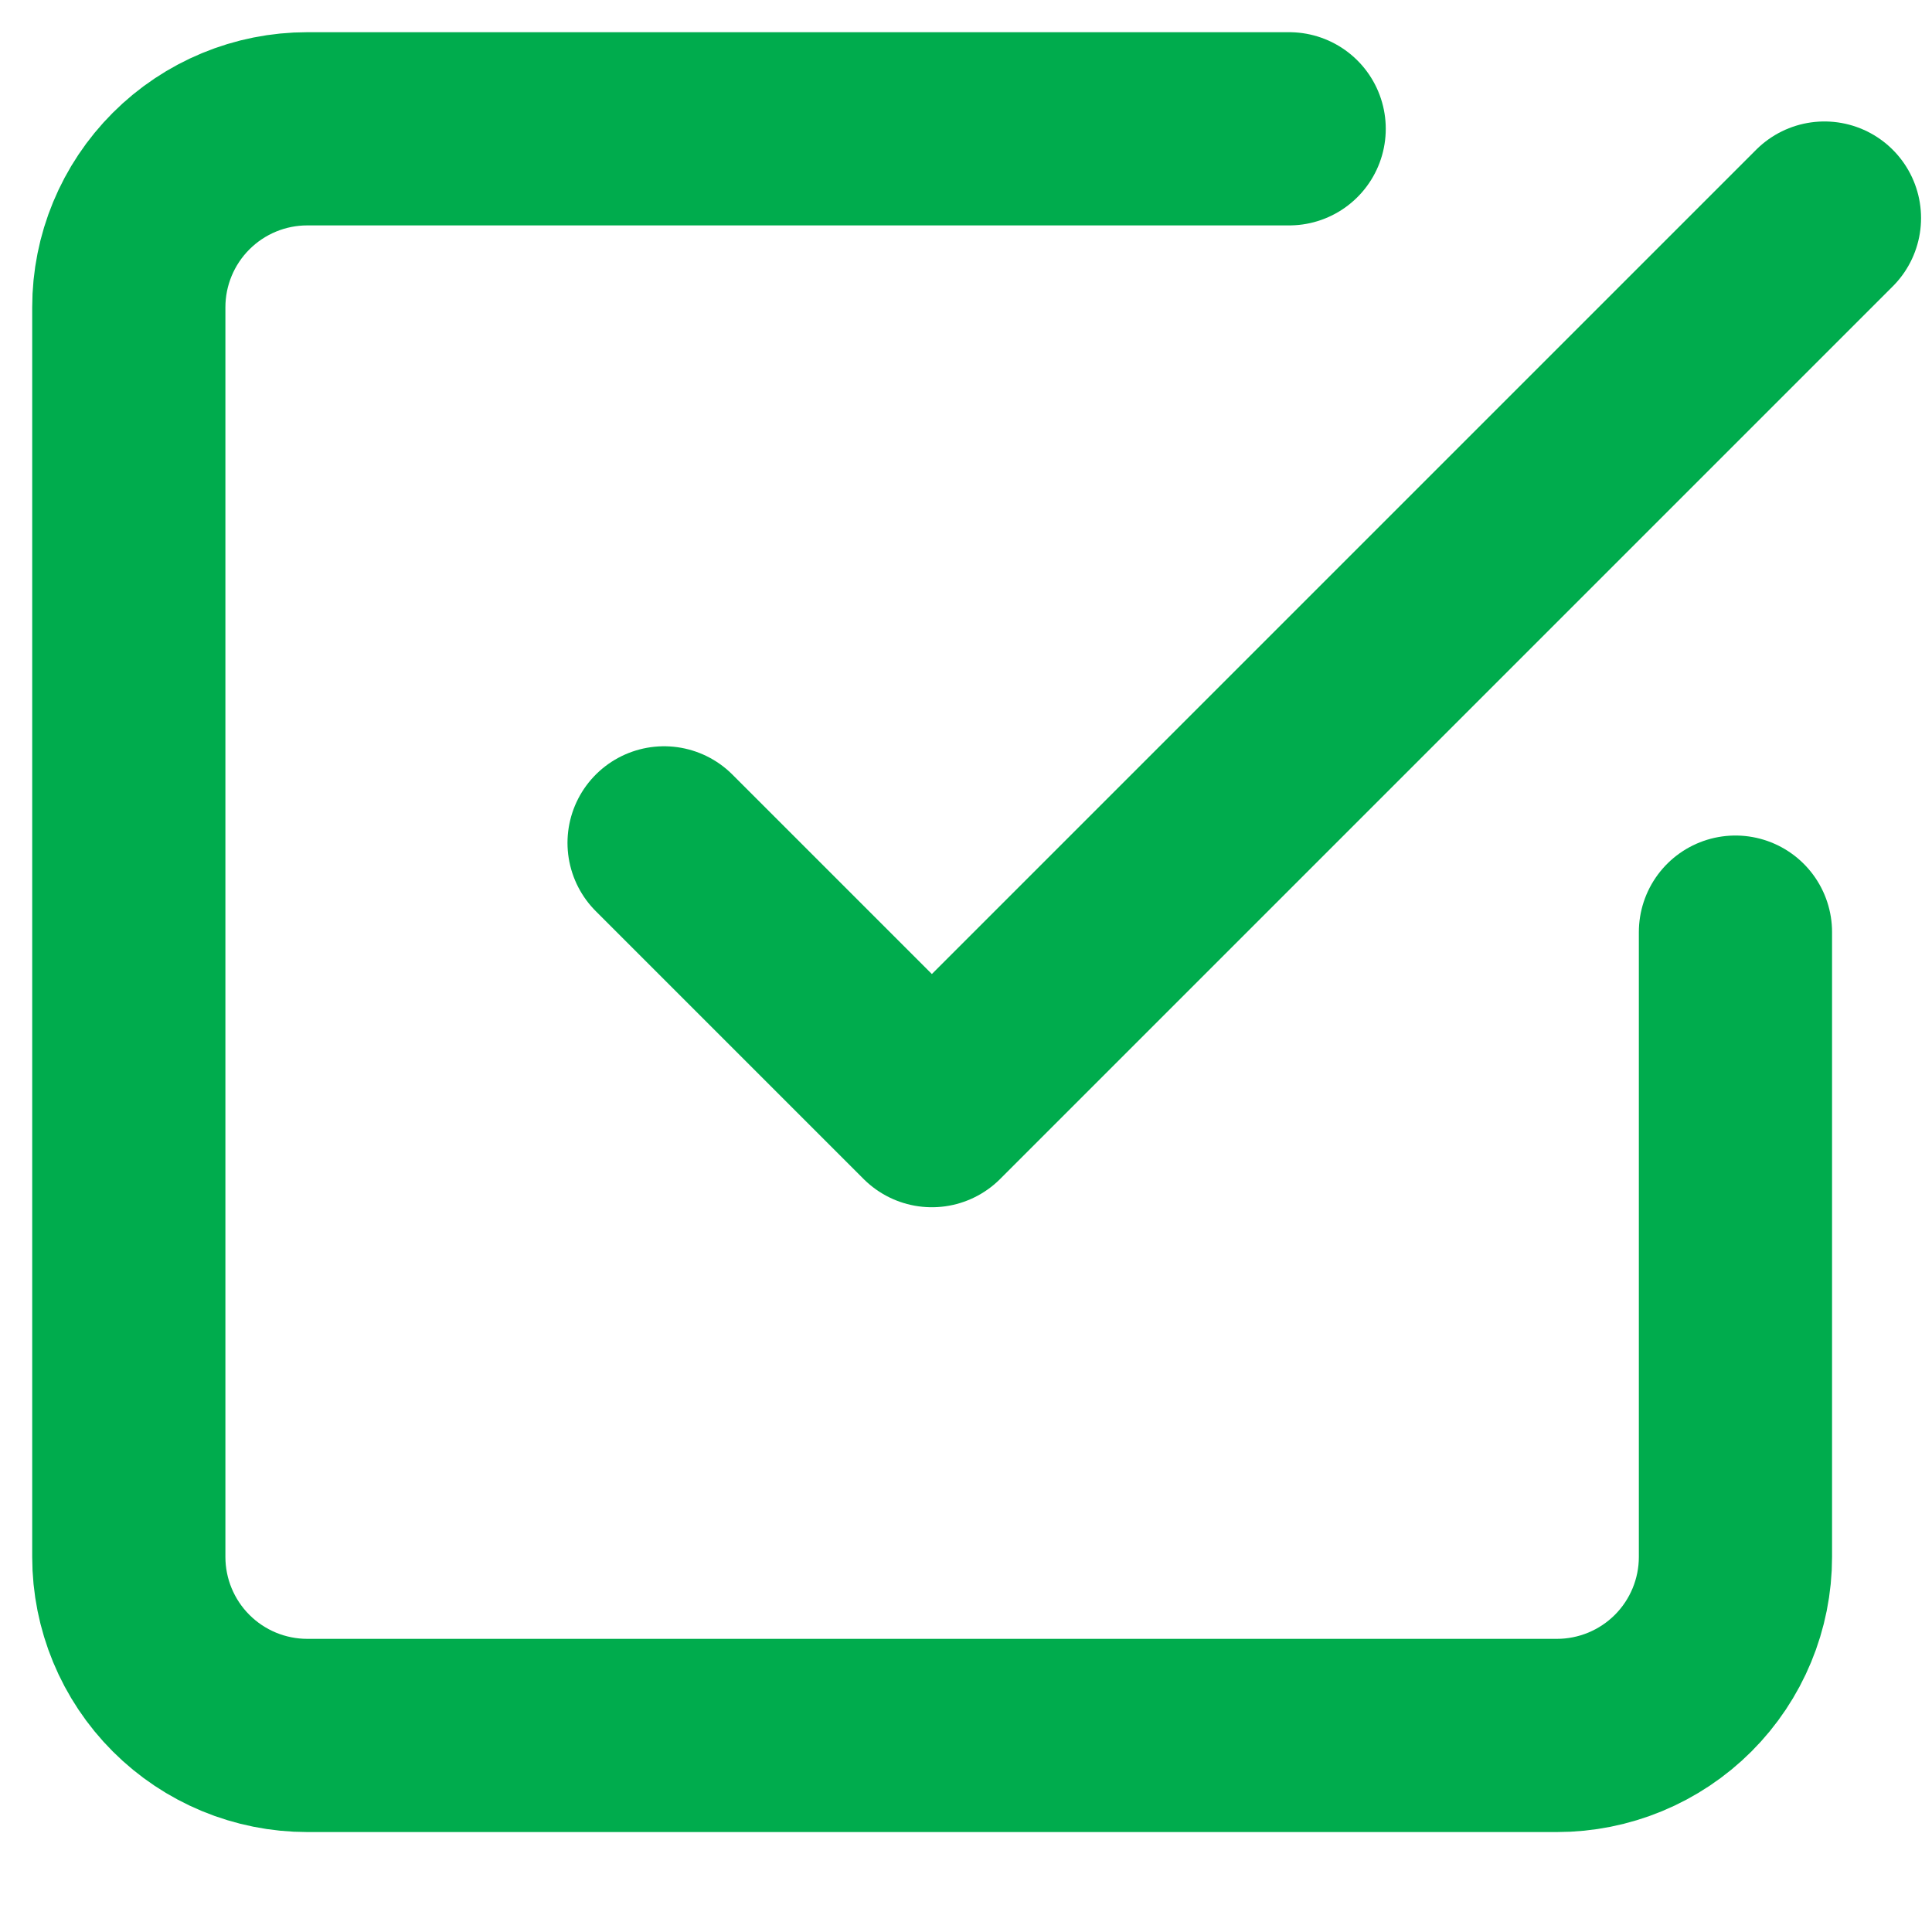
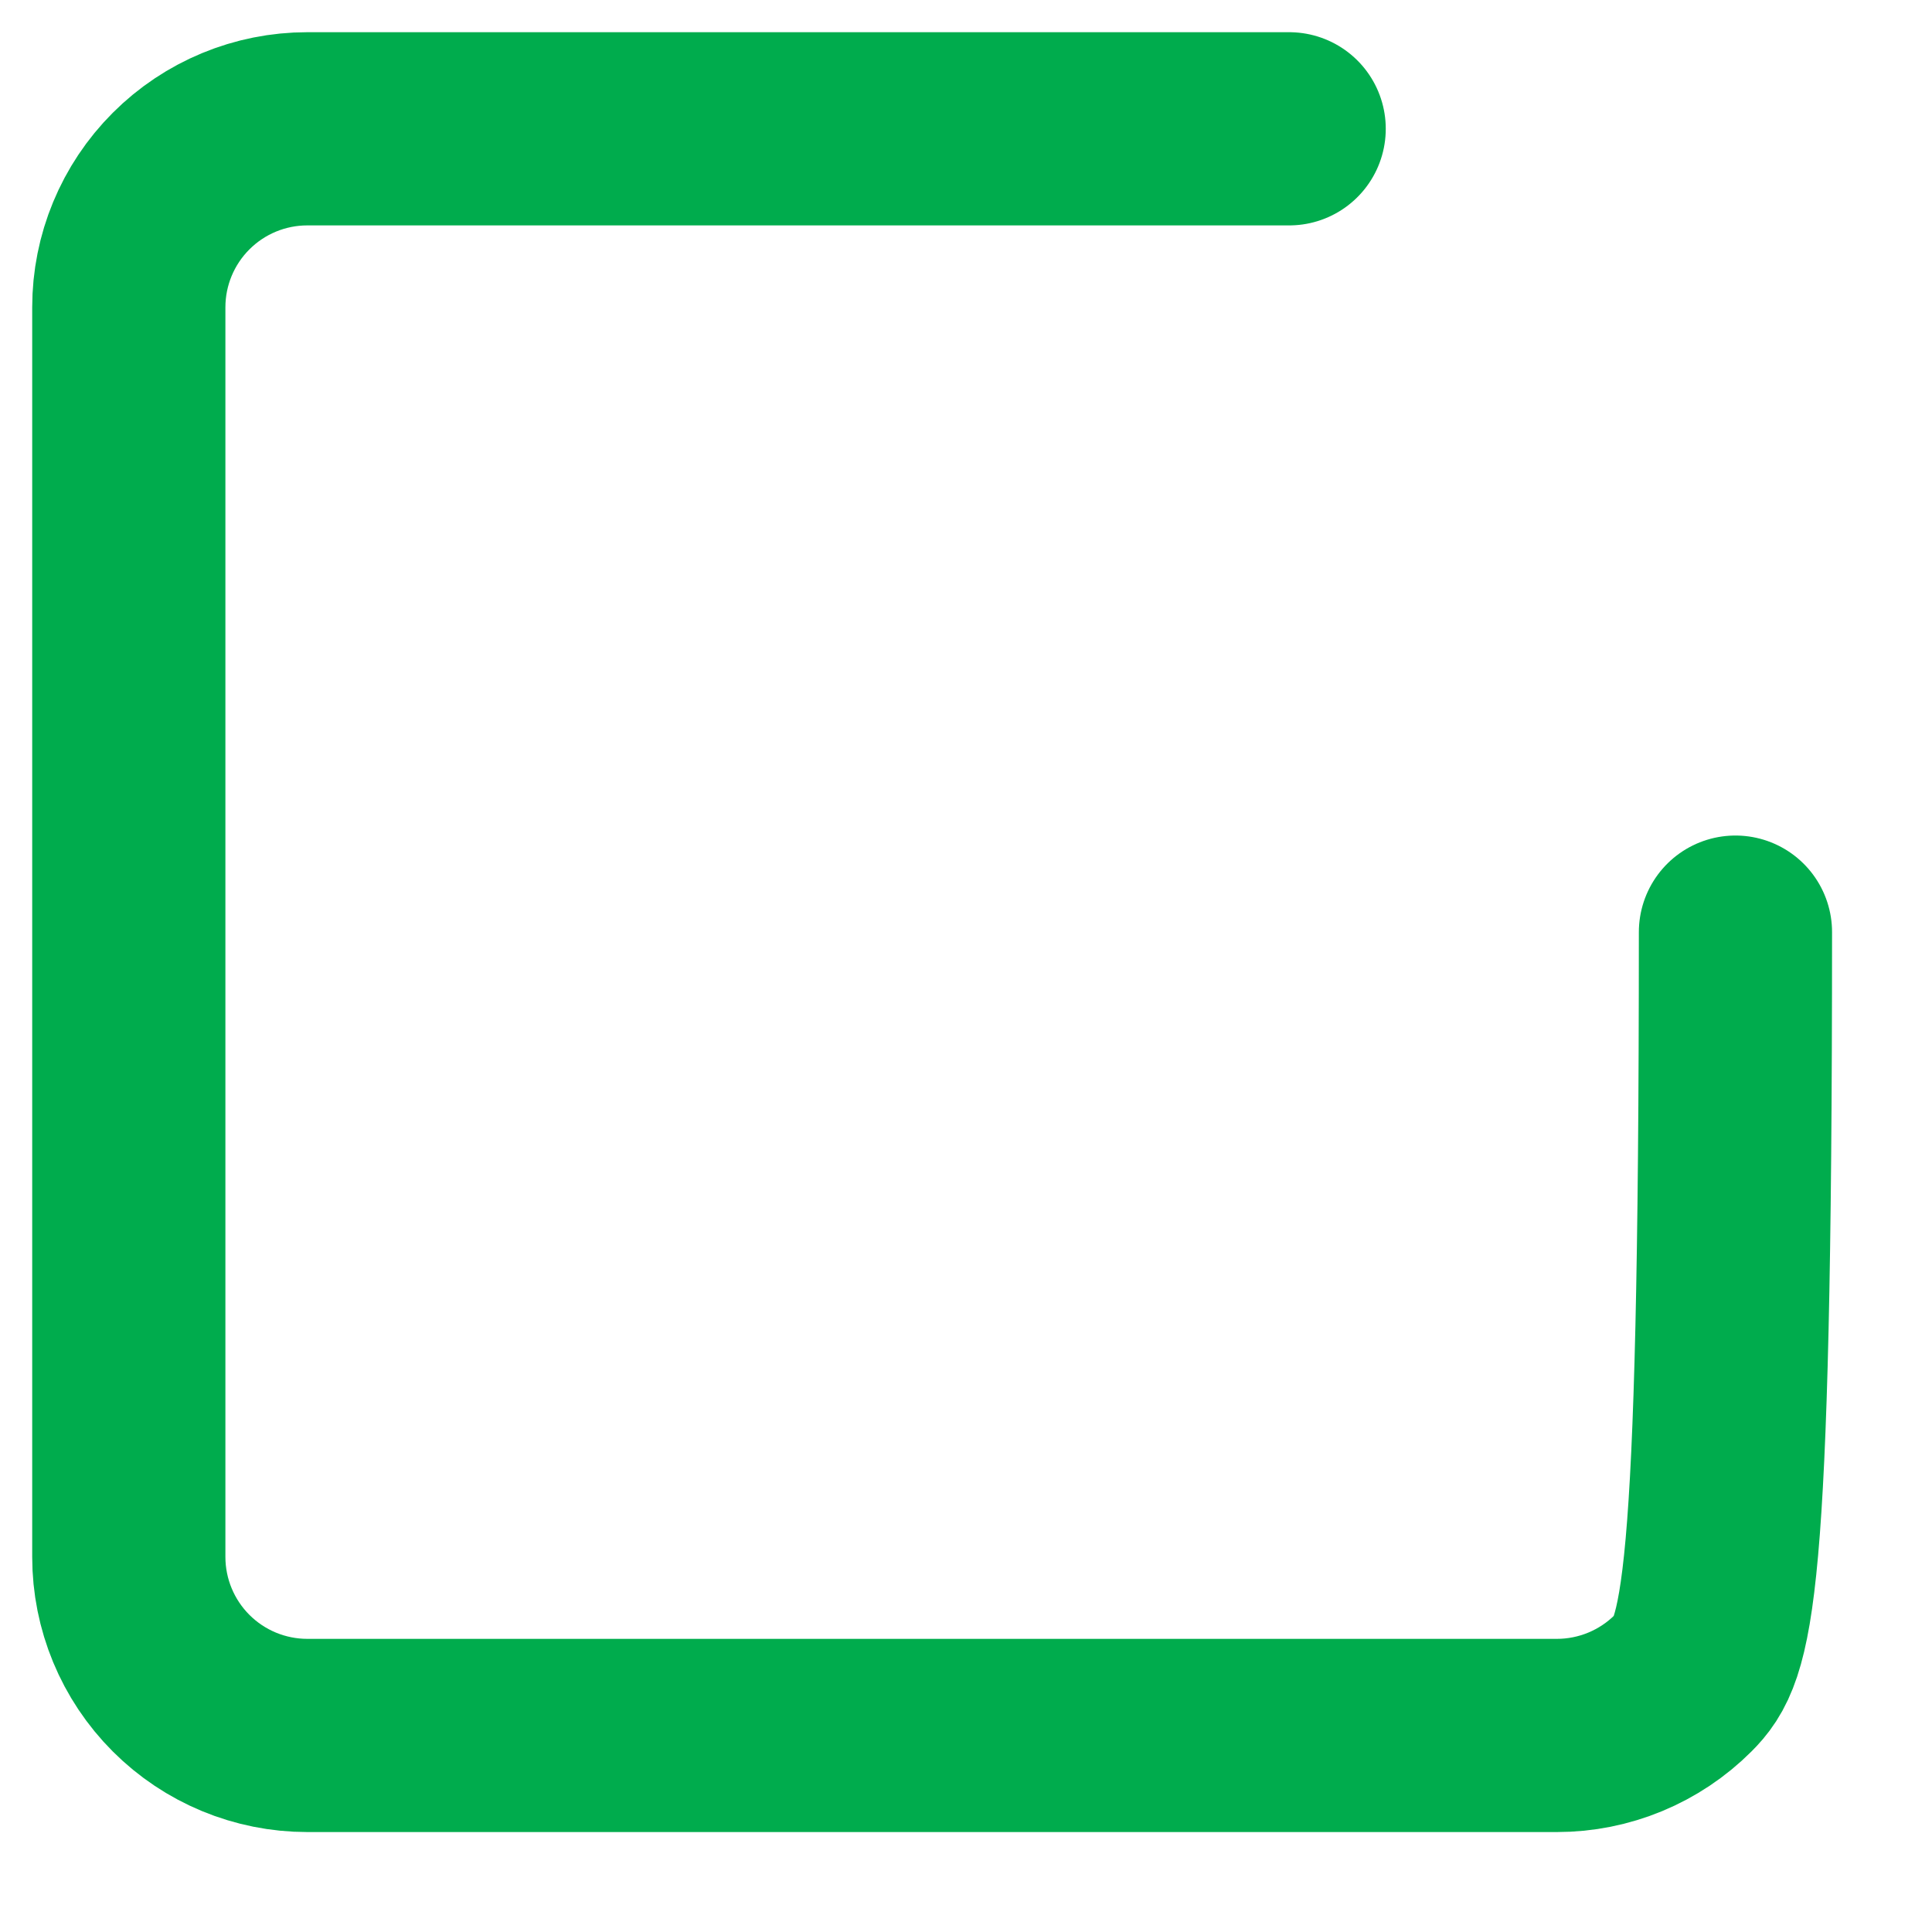
<svg xmlns="http://www.w3.org/2000/svg" width="15" height="15" viewBox="0 0 15 15" fill="none">
-   <path d="M5.156 6.544L7.235 8.623L14.165 1.693" stroke="#00AC4D" stroke-width="1.5" stroke-linecap="round" stroke-linejoin="round" />
-   <path d="M13.474 7.237V12.088C13.474 12.455 13.328 12.808 13.068 13.068C12.808 13.328 12.455 13.474 12.088 13.474H2.386C2.018 13.474 1.666 13.328 1.406 13.068C1.146 12.808 1 12.455 1 12.088V2.386C1 2.018 1.146 1.666 1.406 1.406C1.666 1.146 2.018 1 2.386 1H10.009" stroke="#00AC4D" stroke-width="1.5" stroke-linecap="round" stroke-linejoin="round" />
+   <path d="M13.474 7.237C13.474 12.455 13.328 12.808 13.068 13.068C12.808 13.328 12.455 13.474 12.088 13.474H2.386C2.018 13.474 1.666 13.328 1.406 13.068C1.146 12.808 1 12.455 1 12.088V2.386C1 2.018 1.146 1.666 1.406 1.406C1.666 1.146 2.018 1 2.386 1H10.009" stroke="#00AC4D" stroke-width="1.5" stroke-linecap="round" stroke-linejoin="round" />
</svg>